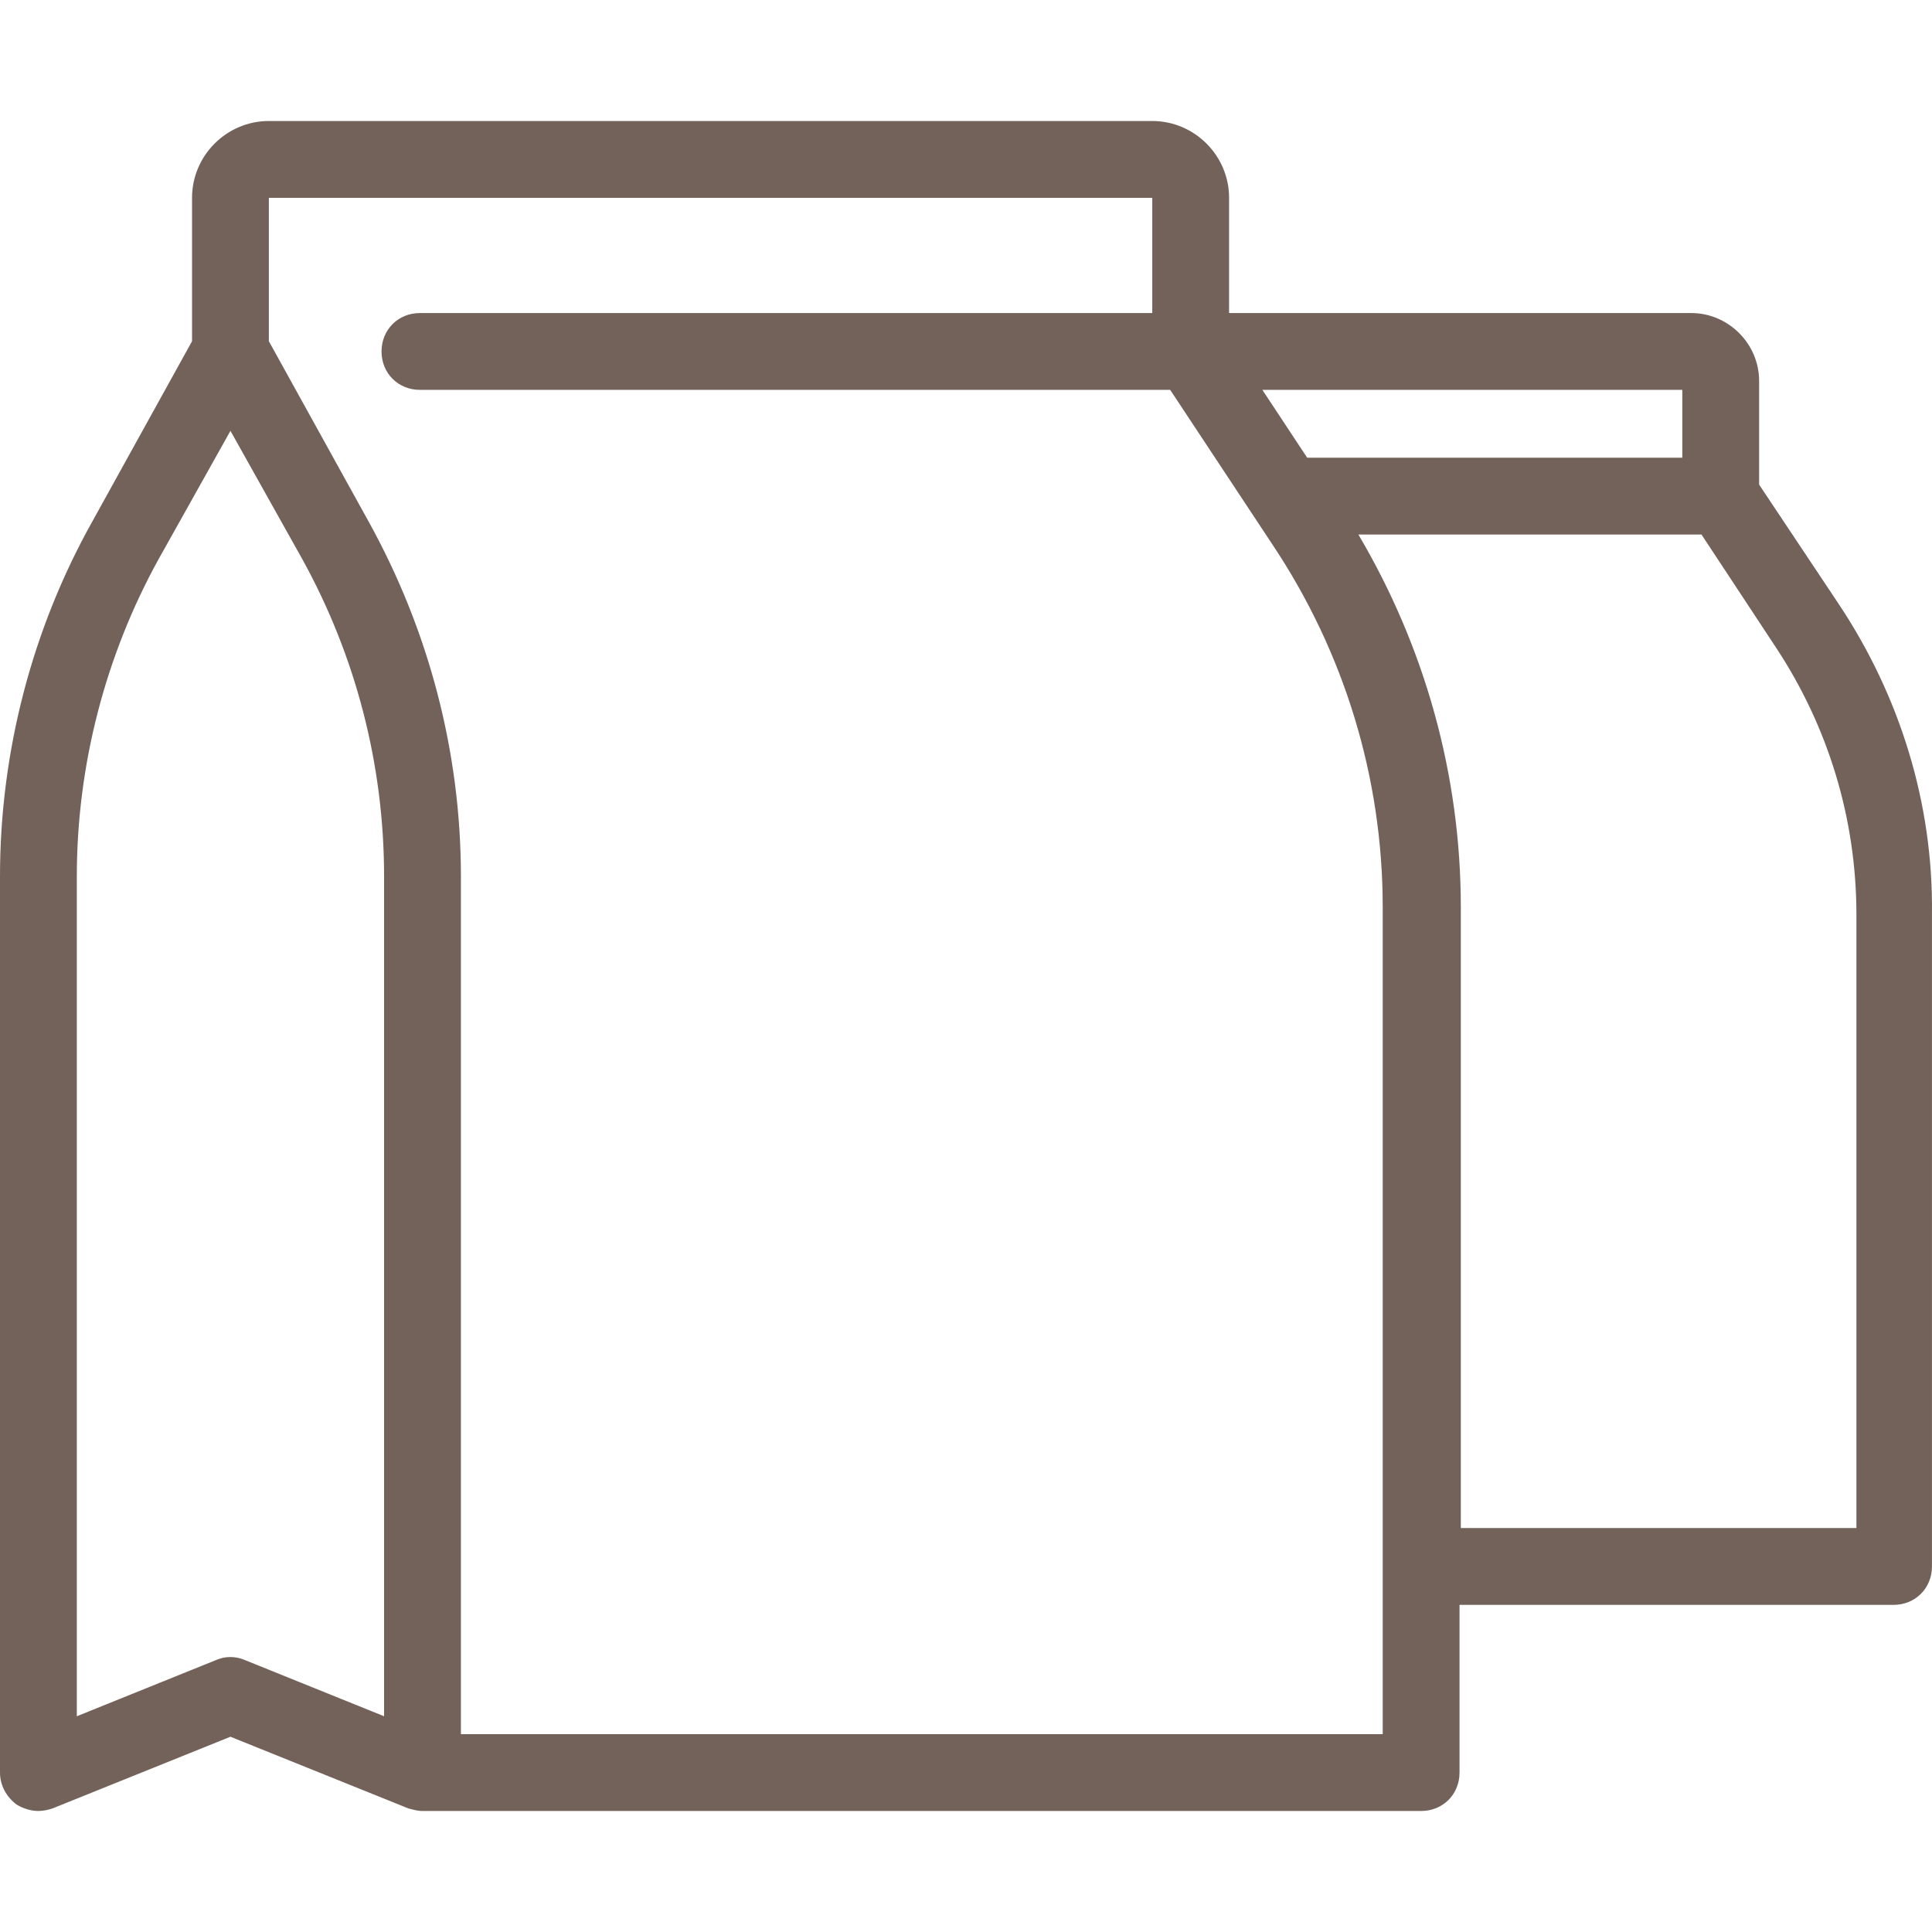
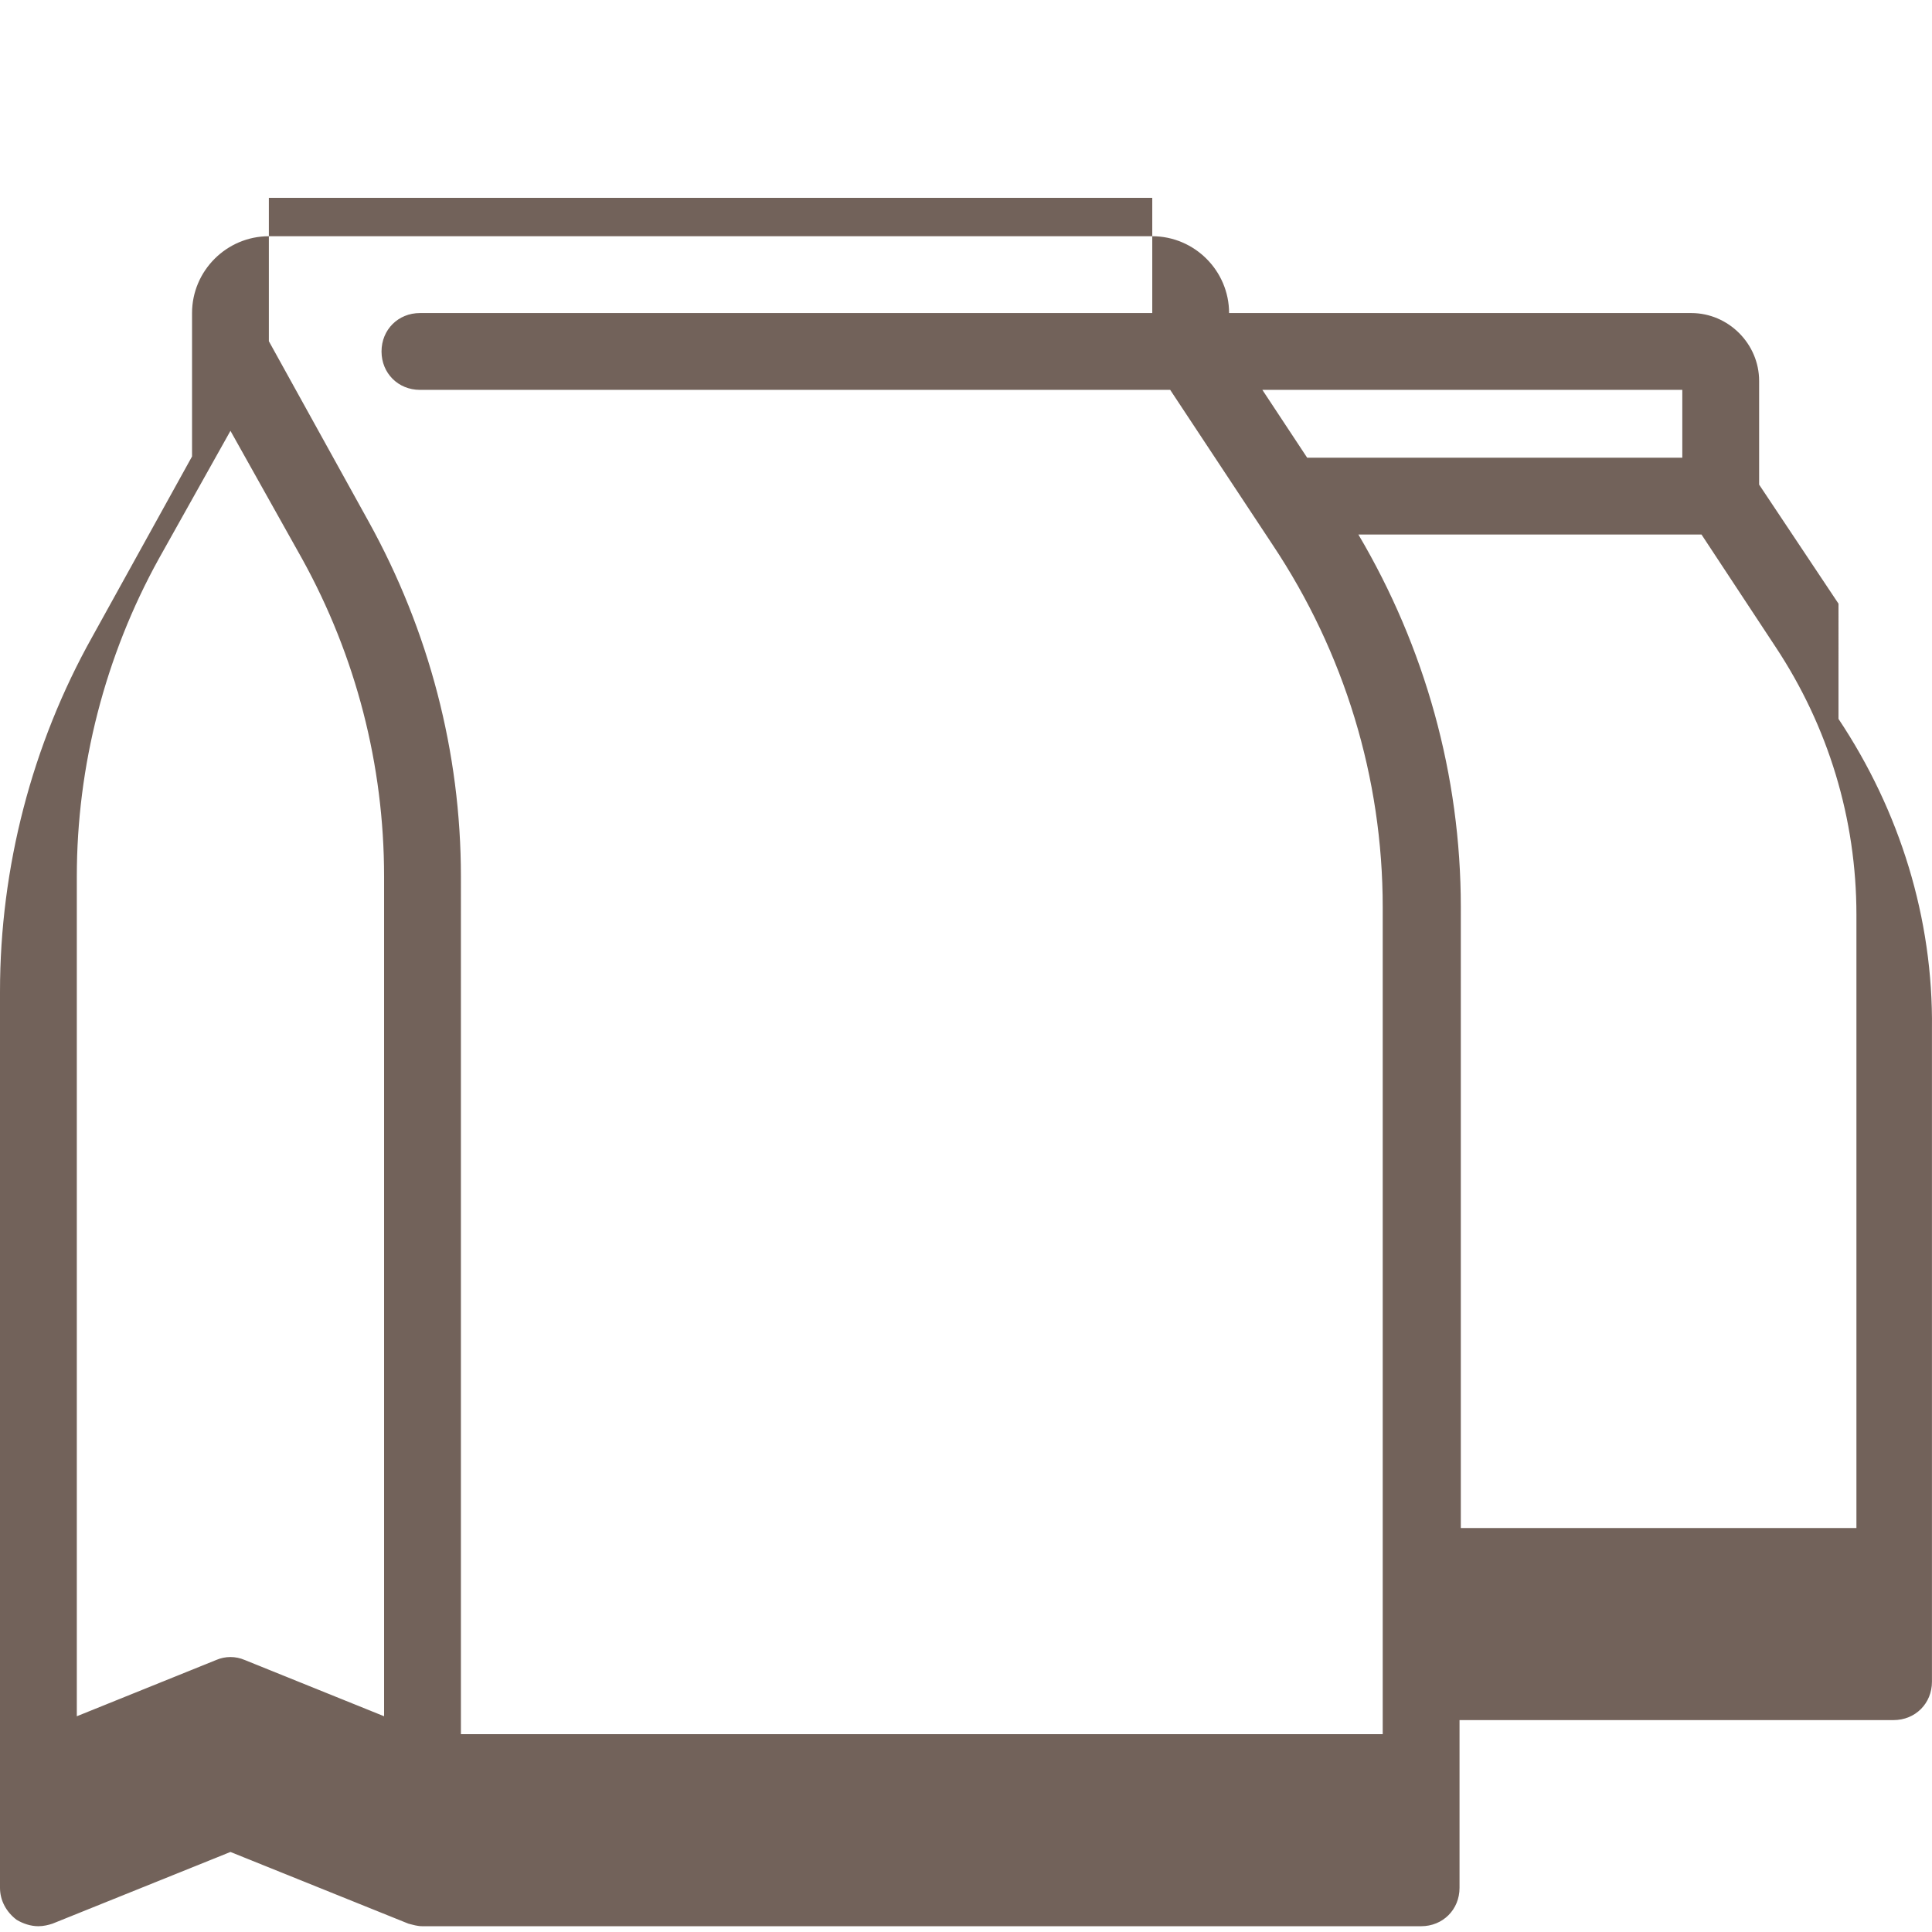
<svg xmlns="http://www.w3.org/2000/svg" preserveAspectRatio="xMidYMid meet" data-bbox="24.5 34 150.903 132" width="200" height="200" viewBox="24.5 34 150.903 132" data-type="color" aria-hidden="true" aria-label="">
  <defs>
    <style>#comp-m01npnk03__item2 svg [data-color="1"] {fill: #FFFFFF;}</style>
  </defs>
  <g>
-     <path fill="#72625a" d="M168.1 71.7l-6.2-9.3v-8.1c0-2.9-2.4-5.3-5.3-5.3h-36.1v-9c0-3.3-2.7-6-6-6h-69c-3.3 0-6 2.7-6 6v11.2l-7.8 14.1c-4.7 8.4-7.2 18-7.2 27.7v70c0 1 .5 1.9 1.3 2.5.5.3 1.1.5 1.7.5.4 0 .8-.1 1.1-.2l13.9-5.6 13.9 5.6c.4.1.7.2 1.1.2h78c1.7 0 3-1.3 3-3v-13.1h33.9c1.7 0 3-1.3 3-3v-51c.1-8.6-2.5-17-7.3-24.2zm-12.2-11.4h-29.3l-3.5-5.3h32.8v5.3zM41.4 154.2l-10.9 4.4V93c0-8.6 2.2-17.2 6.4-24.8l5.6-10 5.6 10c4.2 7.6 6.4 16.1 6.4 24.8v65.6l-10.9-4.4c-.7-.3-1.5-.3-2.2 0zm91.1 5.8h-72V93c0-9.7-2.5-19.2-7.2-27.7l-7.8-14.1V40h69v9H57.3c-1.7 0-3 1.3-3 3s1.3 3 3 3h58.6l8 12.1c5.6 8.4 8.6 18.2 8.6 28.3V160zm37-16.1h-30.9V95.4c0-10.3-2.8-20.3-8-29.1h26.8l5.8 8.8c4.1 6.2 6.3 13.4 6.3 20.9v47.9z" data-color="1" />
+     <path fill="#72625a" d="M168.1 71.7l-6.2-9.3v-8.1c0-2.9-2.4-5.3-5.3-5.3h-36.1c0-3.3-2.7-6-6-6h-69c-3.3 0-6 2.7-6 6v11.2l-7.8 14.1c-4.7 8.4-7.2 18-7.2 27.7v70c0 1 .5 1.9 1.3 2.5.5.3 1.1.5 1.7.5.4 0 .8-.1 1.1-.2l13.9-5.6 13.9 5.6c.4.1.7.2 1.1.2h78c1.7 0 3-1.3 3-3v-13.1h33.9c1.7 0 3-1.3 3-3v-51c.1-8.6-2.5-17-7.3-24.2zm-12.2-11.4h-29.3l-3.5-5.3h32.8v5.3zM41.4 154.2l-10.9 4.4V93c0-8.6 2.2-17.2 6.4-24.8l5.6-10 5.6 10c4.2 7.6 6.4 16.1 6.4 24.8v65.6l-10.9-4.4c-.7-.3-1.5-.3-2.2 0zm91.1 5.8h-72V93c0-9.7-2.5-19.2-7.2-27.7l-7.8-14.1V40h69v9H57.3c-1.7 0-3 1.3-3 3s1.3 3 3 3h58.6l8 12.1c5.6 8.4 8.6 18.2 8.6 28.3V160zm37-16.1h-30.9V95.4c0-10.3-2.8-20.3-8-29.1h26.8l5.8 8.8c4.1 6.2 6.3 13.4 6.3 20.9v47.9z" data-color="1" />
  </g>
</svg>